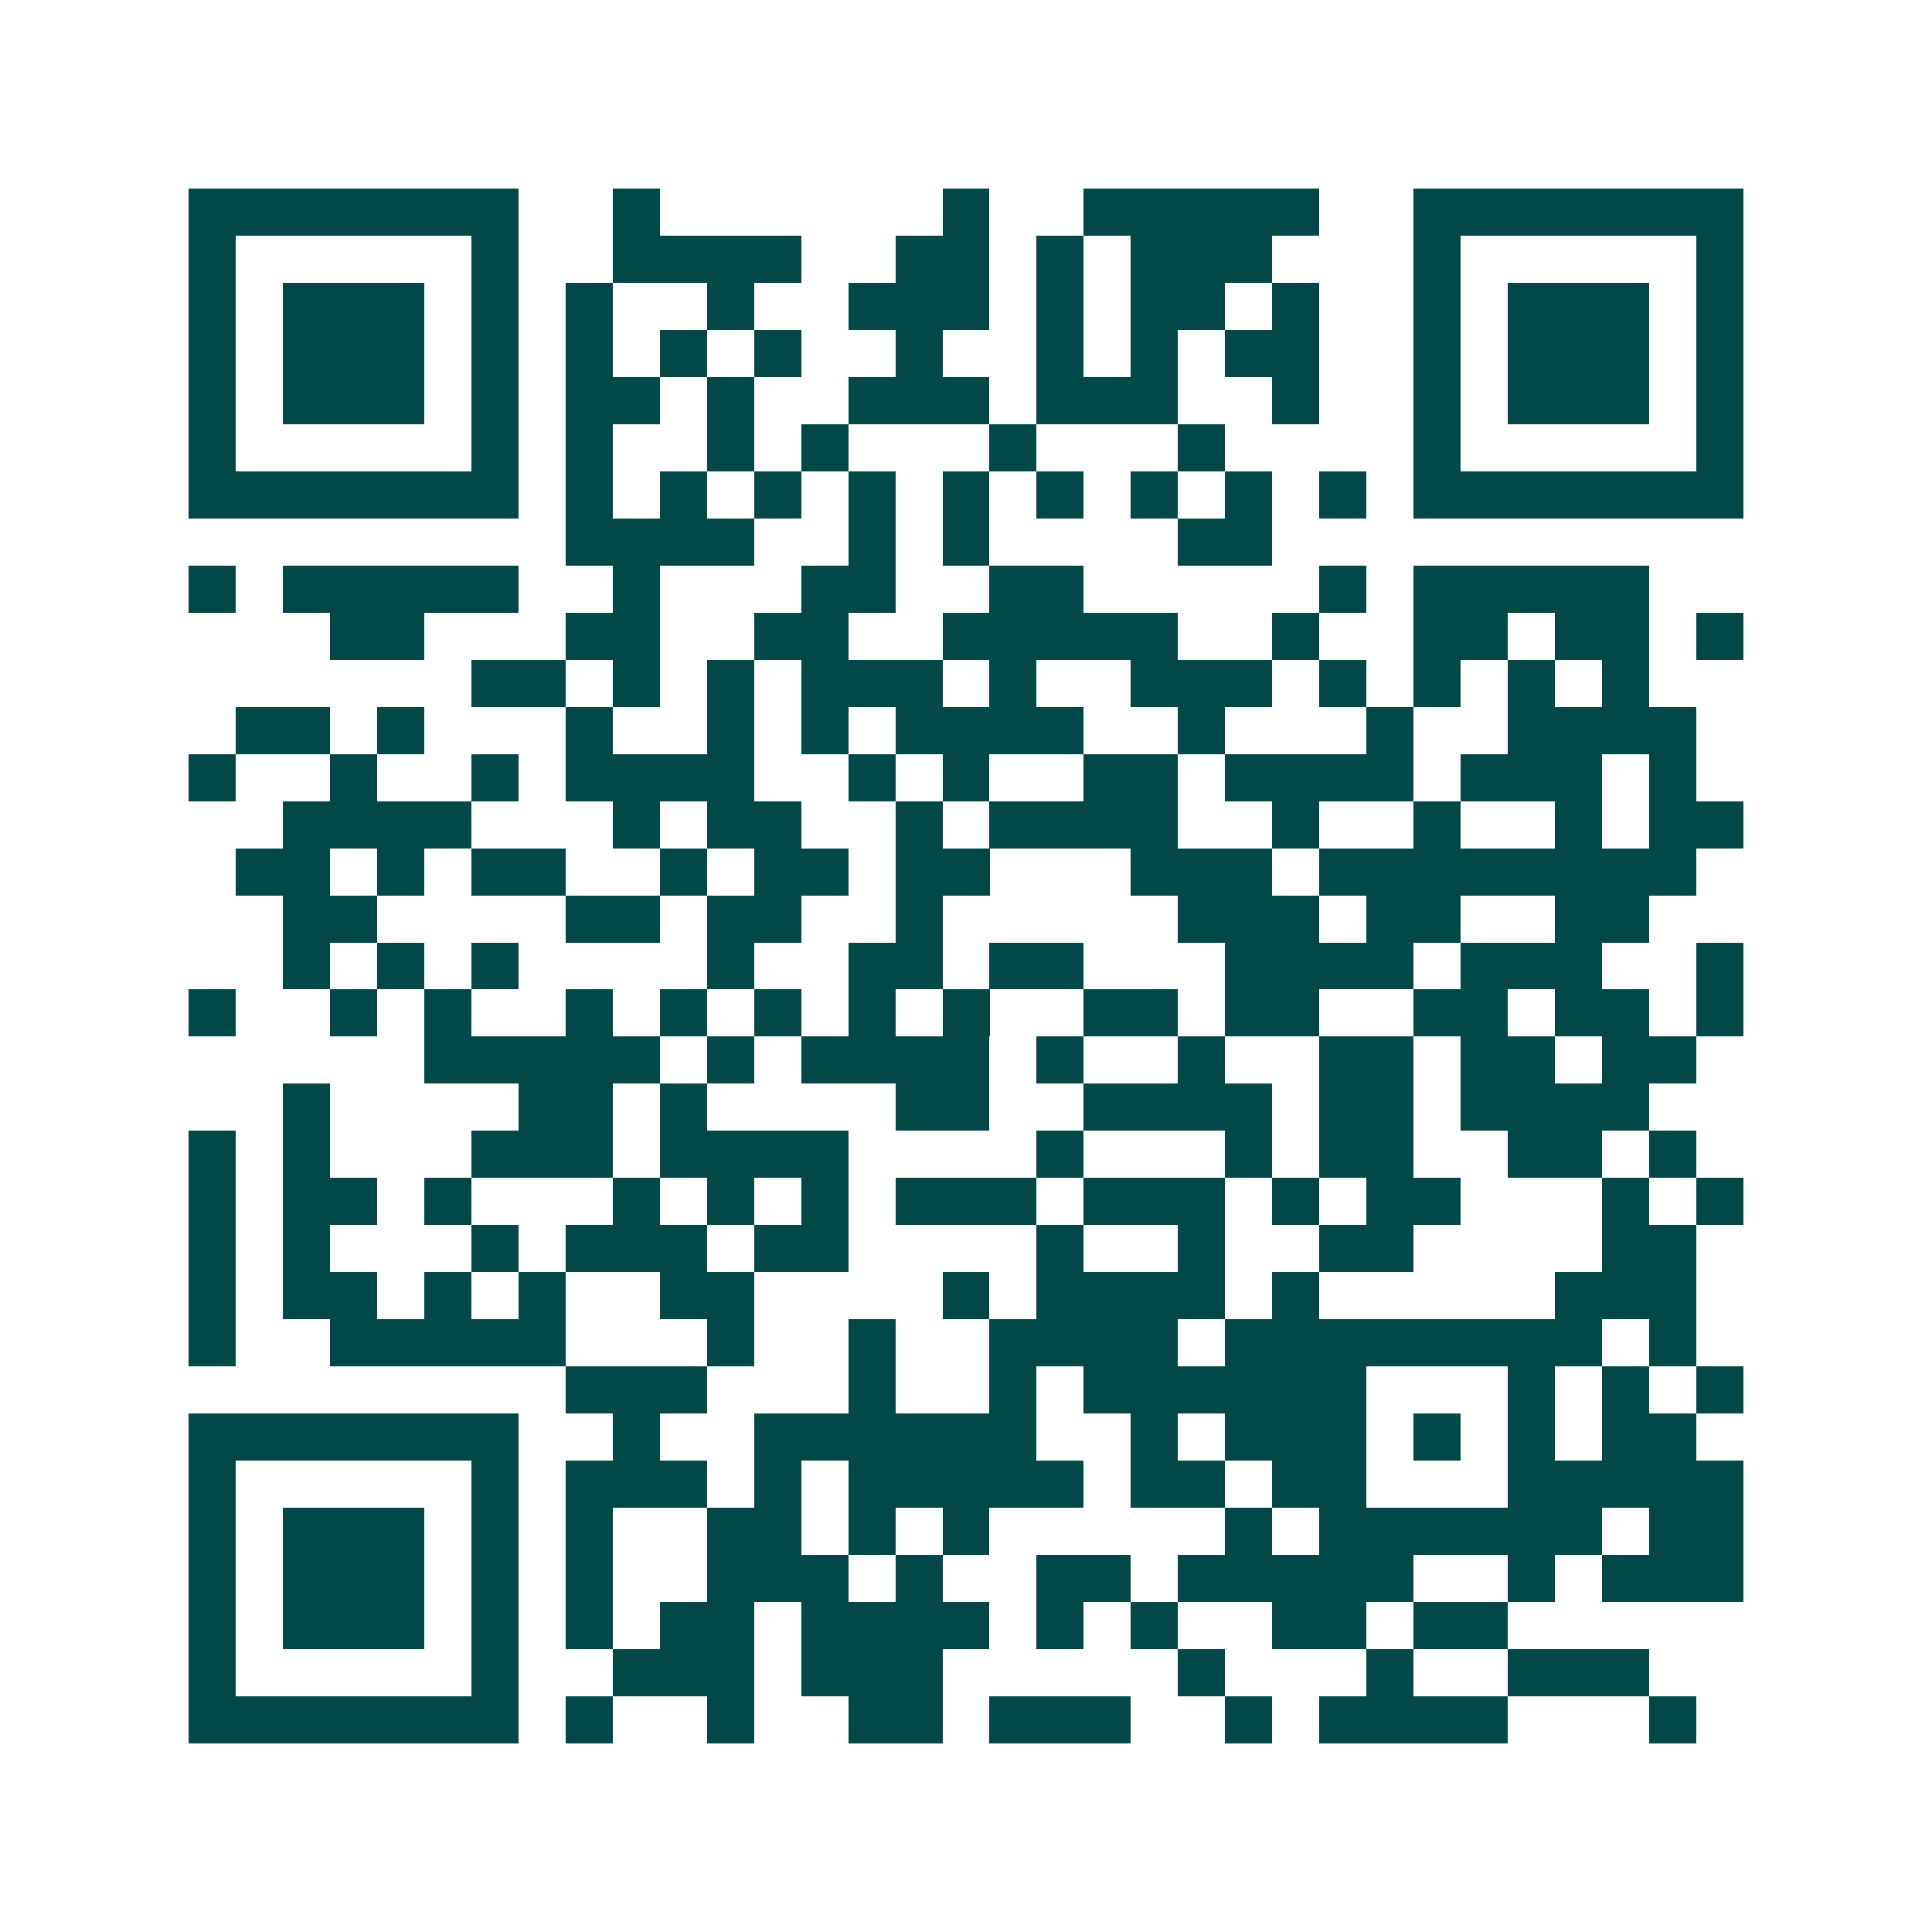
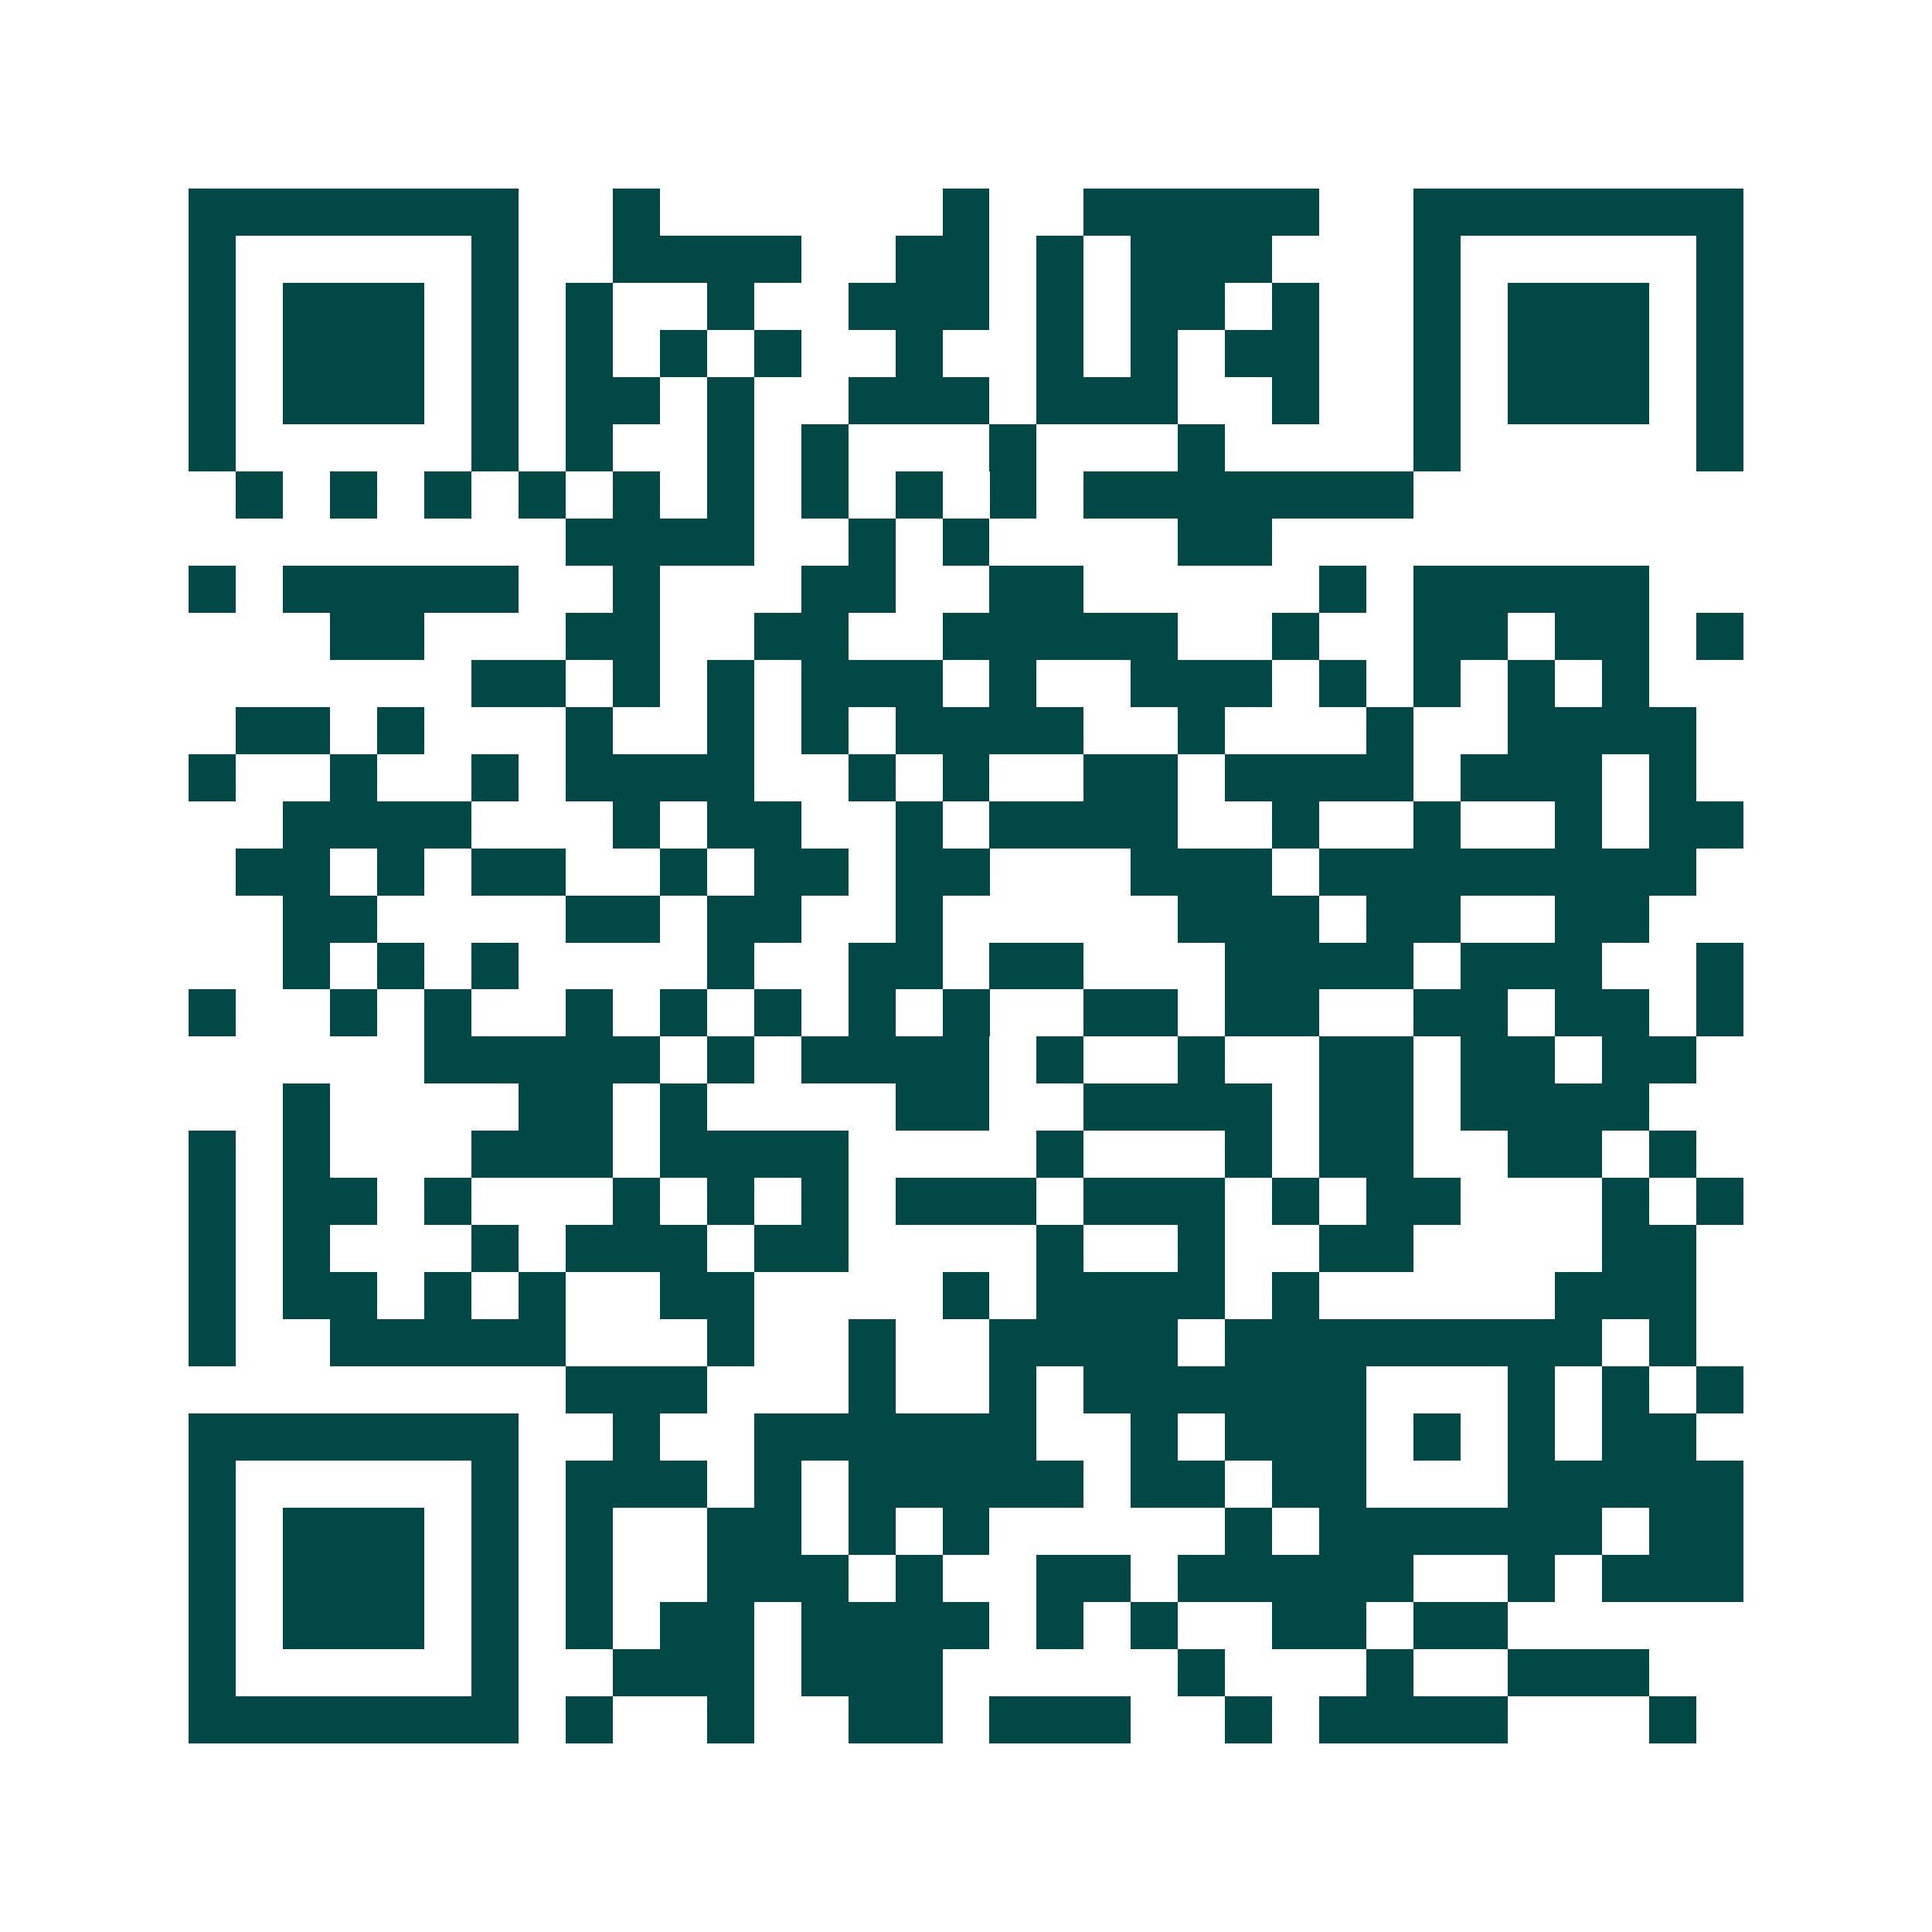
<svg xmlns="http://www.w3.org/2000/svg" width="200" height="200" viewBox="0 0 41 41" shape-rendering="crispEdges">
-   <path fill="#ffffff" d="M0 0h41v41H0z" />
-   <path stroke="#014847" d="M4 4.5h7m2 0h1m6 0h1m2 0h5m2 0h7M4 5.5h1m5 0h1m2 0h4m2 0h2m1 0h1m1 0h3m3 0h1m5 0h1M4 6.5h1m1 0h3m1 0h1m1 0h1m2 0h1m2 0h3m1 0h1m1 0h2m1 0h1m2 0h1m1 0h3m1 0h1M4 7.5h1m1 0h3m1 0h1m1 0h1m1 0h1m1 0h1m2 0h1m2 0h1m1 0h1m1 0h2m2 0h1m1 0h3m1 0h1M4 8.5h1m1 0h3m1 0h1m1 0h2m1 0h1m2 0h3m1 0h3m2 0h1m2 0h1m1 0h3m1 0h1M4 9.5h1m5 0h1m1 0h1m2 0h1m1 0h1m3 0h1m3 0h1m4 0h1m5 0h1M4 10.5h7m1 0h1m1 0h1m1 0h1m1 0h1m1 0h1m1 0h1m1 0h1m1 0h1m1 0h1m1 0h7M12 11.5h4m2 0h1m1 0h1m4 0h2M4 12.5h1m1 0h5m2 0h1m3 0h2m2 0h2m5 0h1m1 0h5M7 13.5h2m3 0h2m2 0h2m2 0h5m2 0h1m2 0h2m1 0h2m1 0h1M10 14.5h2m1 0h1m1 0h1m1 0h3m1 0h1m2 0h3m1 0h1m1 0h1m1 0h1m1 0h1M5 15.5h2m1 0h1m3 0h1m2 0h1m1 0h1m1 0h4m2 0h1m3 0h1m2 0h4M4 16.5h1m2 0h1m2 0h1m1 0h4m2 0h1m1 0h1m2 0h2m1 0h4m1 0h3m1 0h1M6 17.5h4m3 0h1m1 0h2m2 0h1m1 0h4m2 0h1m2 0h1m2 0h1m1 0h2M5 18.5h2m1 0h1m1 0h2m2 0h1m1 0h2m1 0h2m3 0h3m1 0h8M6 19.5h2m4 0h2m1 0h2m2 0h1m5 0h3m1 0h2m2 0h2M6 20.5h1m1 0h1m1 0h1m4 0h1m2 0h2m1 0h2m3 0h4m1 0h3m2 0h1M4 21.5h1m2 0h1m1 0h1m2 0h1m1 0h1m1 0h1m1 0h1m1 0h1m2 0h2m1 0h2m2 0h2m1 0h2m1 0h1M9 22.5h5m1 0h1m1 0h4m1 0h1m2 0h1m2 0h2m1 0h2m1 0h2M6 23.5h1m4 0h2m1 0h1m4 0h2m2 0h4m1 0h2m1 0h4M4 24.5h1m1 0h1m3 0h3m1 0h4m4 0h1m3 0h1m1 0h2m2 0h2m1 0h1M4 25.5h1m1 0h2m1 0h1m3 0h1m1 0h1m1 0h1m1 0h3m1 0h3m1 0h1m1 0h2m3 0h1m1 0h1M4 26.5h1m1 0h1m3 0h1m1 0h3m1 0h2m4 0h1m2 0h1m2 0h2m4 0h2M4 27.5h1m1 0h2m1 0h1m1 0h1m2 0h2m4 0h1m1 0h4m1 0h1m5 0h3M4 28.5h1m2 0h5m3 0h1m2 0h1m2 0h4m1 0h8m1 0h1M12 29.5h3m3 0h1m2 0h1m1 0h6m3 0h1m1 0h1m1 0h1M4 30.5h7m2 0h1m2 0h6m2 0h1m1 0h3m1 0h1m1 0h1m1 0h2M4 31.5h1m5 0h1m1 0h3m1 0h1m1 0h5m1 0h2m1 0h2m3 0h5M4 32.5h1m1 0h3m1 0h1m1 0h1m2 0h2m1 0h1m1 0h1m5 0h1m1 0h6m1 0h2M4 33.5h1m1 0h3m1 0h1m1 0h1m2 0h3m1 0h1m2 0h2m1 0h5m2 0h1m1 0h3M4 34.5h1m1 0h3m1 0h1m1 0h1m1 0h2m1 0h4m1 0h1m1 0h1m2 0h2m1 0h2M4 35.5h1m5 0h1m2 0h3m1 0h3m5 0h1m3 0h1m2 0h3M4 36.5h7m1 0h1m2 0h1m2 0h2m1 0h3m2 0h1m1 0h4m3 0h1" />
+   <path stroke="#014847" d="M4 4.5h7m2 0h1m6 0h1m2 0h5m2 0h7M4 5.5h1m5 0h1m2 0h4m2 0h2m1 0h1m1 0h3m3 0h1m5 0h1M4 6.5h1m1 0h3m1 0h1m1 0h1m2 0h1m2 0h3m1 0h1m1 0h2m1 0h1m2 0h1m1 0h3m1 0h1M4 7.5h1m1 0h3m1 0h1m1 0h1m1 0h1m1 0h1m2 0h1m2 0h1m1 0h1m1 0h2m2 0h1m1 0h3m1 0h1M4 8.5h1m1 0h3m1 0h1m1 0h2m1 0h1m2 0h3m1 0h3m2 0h1m2 0h1m1 0h3m1 0h1M4 9.5h1m5 0h1m1 0h1m2 0h1m1 0h1m3 0h1m3 0h1m4 0h1m5 0h1M4 10.5m1 0h1m1 0h1m1 0h1m1 0h1m1 0h1m1 0h1m1 0h1m1 0h1m1 0h1m1 0h7M12 11.5h4m2 0h1m1 0h1m4 0h2M4 12.5h1m1 0h5m2 0h1m3 0h2m2 0h2m5 0h1m1 0h5M7 13.5h2m3 0h2m2 0h2m2 0h5m2 0h1m2 0h2m1 0h2m1 0h1M10 14.5h2m1 0h1m1 0h1m1 0h3m1 0h1m2 0h3m1 0h1m1 0h1m1 0h1m1 0h1M5 15.5h2m1 0h1m3 0h1m2 0h1m1 0h1m1 0h4m2 0h1m3 0h1m2 0h4M4 16.5h1m2 0h1m2 0h1m1 0h4m2 0h1m1 0h1m2 0h2m1 0h4m1 0h3m1 0h1M6 17.5h4m3 0h1m1 0h2m2 0h1m1 0h4m2 0h1m2 0h1m2 0h1m1 0h2M5 18.5h2m1 0h1m1 0h2m2 0h1m1 0h2m1 0h2m3 0h3m1 0h8M6 19.5h2m4 0h2m1 0h2m2 0h1m5 0h3m1 0h2m2 0h2M6 20.5h1m1 0h1m1 0h1m4 0h1m2 0h2m1 0h2m3 0h4m1 0h3m2 0h1M4 21.5h1m2 0h1m1 0h1m2 0h1m1 0h1m1 0h1m1 0h1m1 0h1m2 0h2m1 0h2m2 0h2m1 0h2m1 0h1M9 22.5h5m1 0h1m1 0h4m1 0h1m2 0h1m2 0h2m1 0h2m1 0h2M6 23.5h1m4 0h2m1 0h1m4 0h2m2 0h4m1 0h2m1 0h4M4 24.5h1m1 0h1m3 0h3m1 0h4m4 0h1m3 0h1m1 0h2m2 0h2m1 0h1M4 25.5h1m1 0h2m1 0h1m3 0h1m1 0h1m1 0h1m1 0h3m1 0h3m1 0h1m1 0h2m3 0h1m1 0h1M4 26.5h1m1 0h1m3 0h1m1 0h3m1 0h2m4 0h1m2 0h1m2 0h2m4 0h2M4 27.5h1m1 0h2m1 0h1m1 0h1m2 0h2m4 0h1m1 0h4m1 0h1m5 0h3M4 28.5h1m2 0h5m3 0h1m2 0h1m2 0h4m1 0h8m1 0h1M12 29.5h3m3 0h1m2 0h1m1 0h6m3 0h1m1 0h1m1 0h1M4 30.5h7m2 0h1m2 0h6m2 0h1m1 0h3m1 0h1m1 0h1m1 0h2M4 31.5h1m5 0h1m1 0h3m1 0h1m1 0h5m1 0h2m1 0h2m3 0h5M4 32.5h1m1 0h3m1 0h1m1 0h1m2 0h2m1 0h1m1 0h1m5 0h1m1 0h6m1 0h2M4 33.5h1m1 0h3m1 0h1m1 0h1m2 0h3m1 0h1m2 0h2m1 0h5m2 0h1m1 0h3M4 34.5h1m1 0h3m1 0h1m1 0h1m1 0h2m1 0h4m1 0h1m1 0h1m2 0h2m1 0h2M4 35.5h1m5 0h1m2 0h3m1 0h3m5 0h1m3 0h1m2 0h3M4 36.5h7m1 0h1m2 0h1m2 0h2m1 0h3m2 0h1m1 0h4m3 0h1" />
</svg>